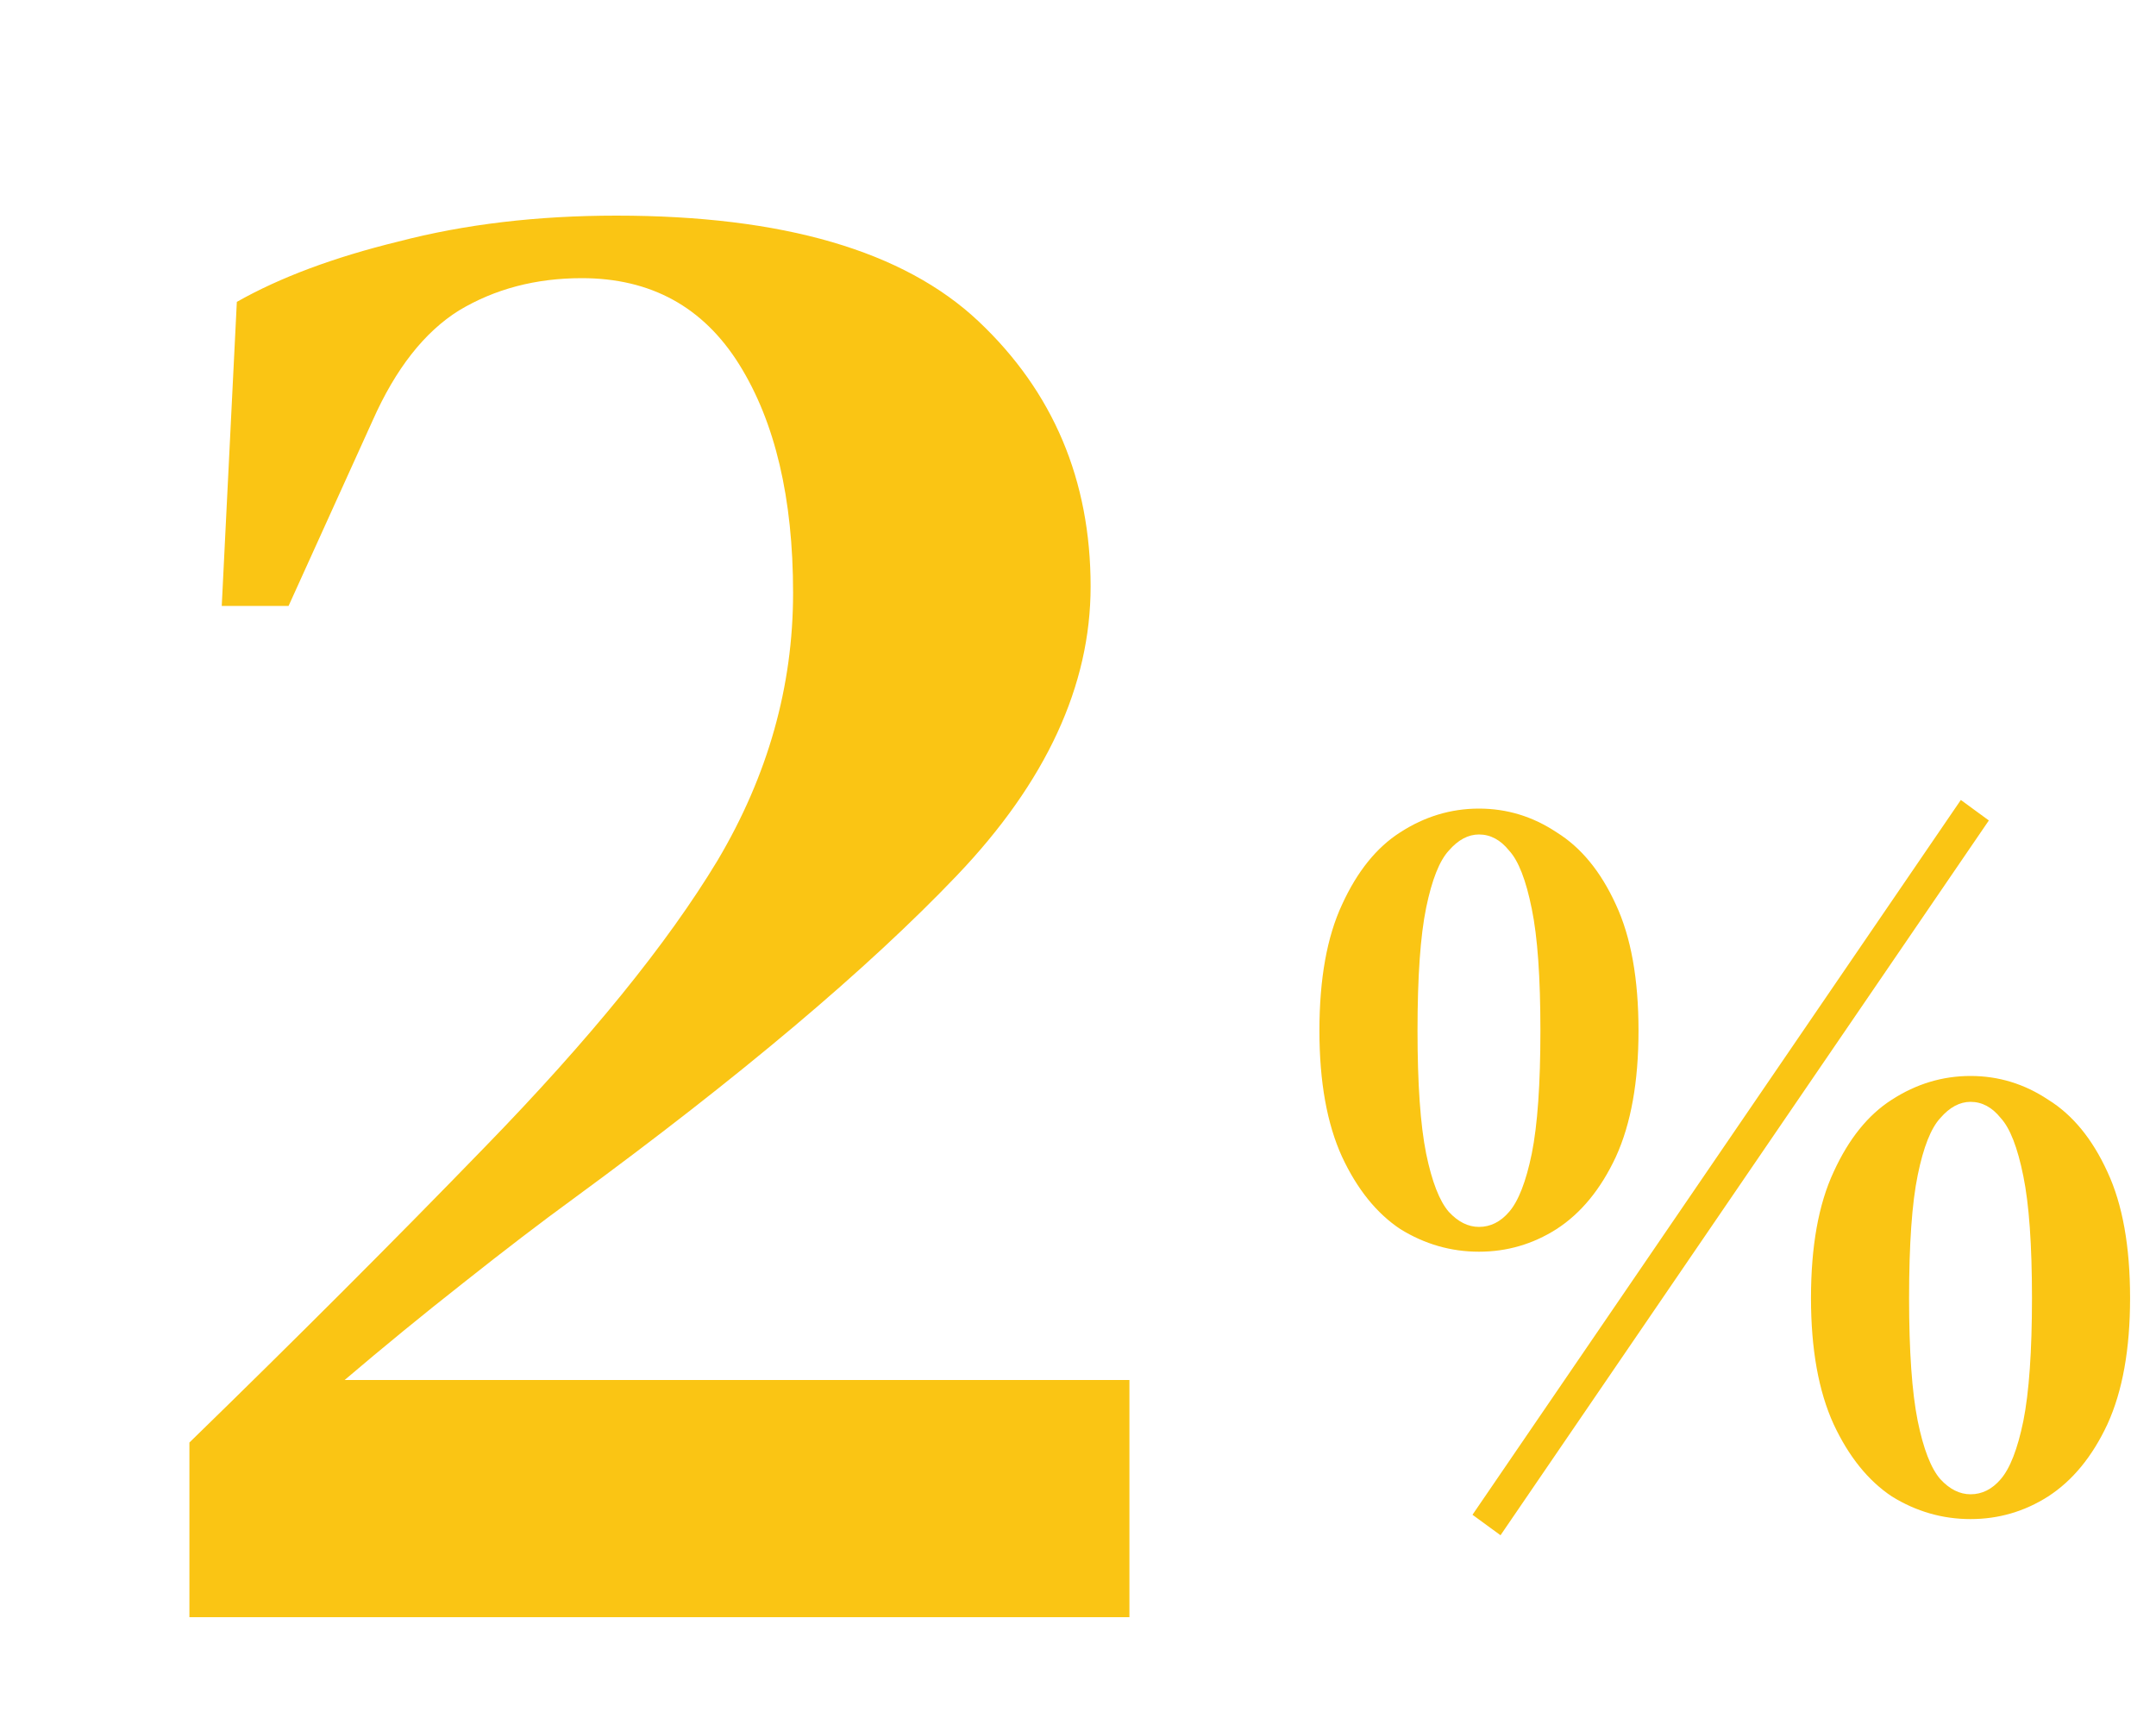
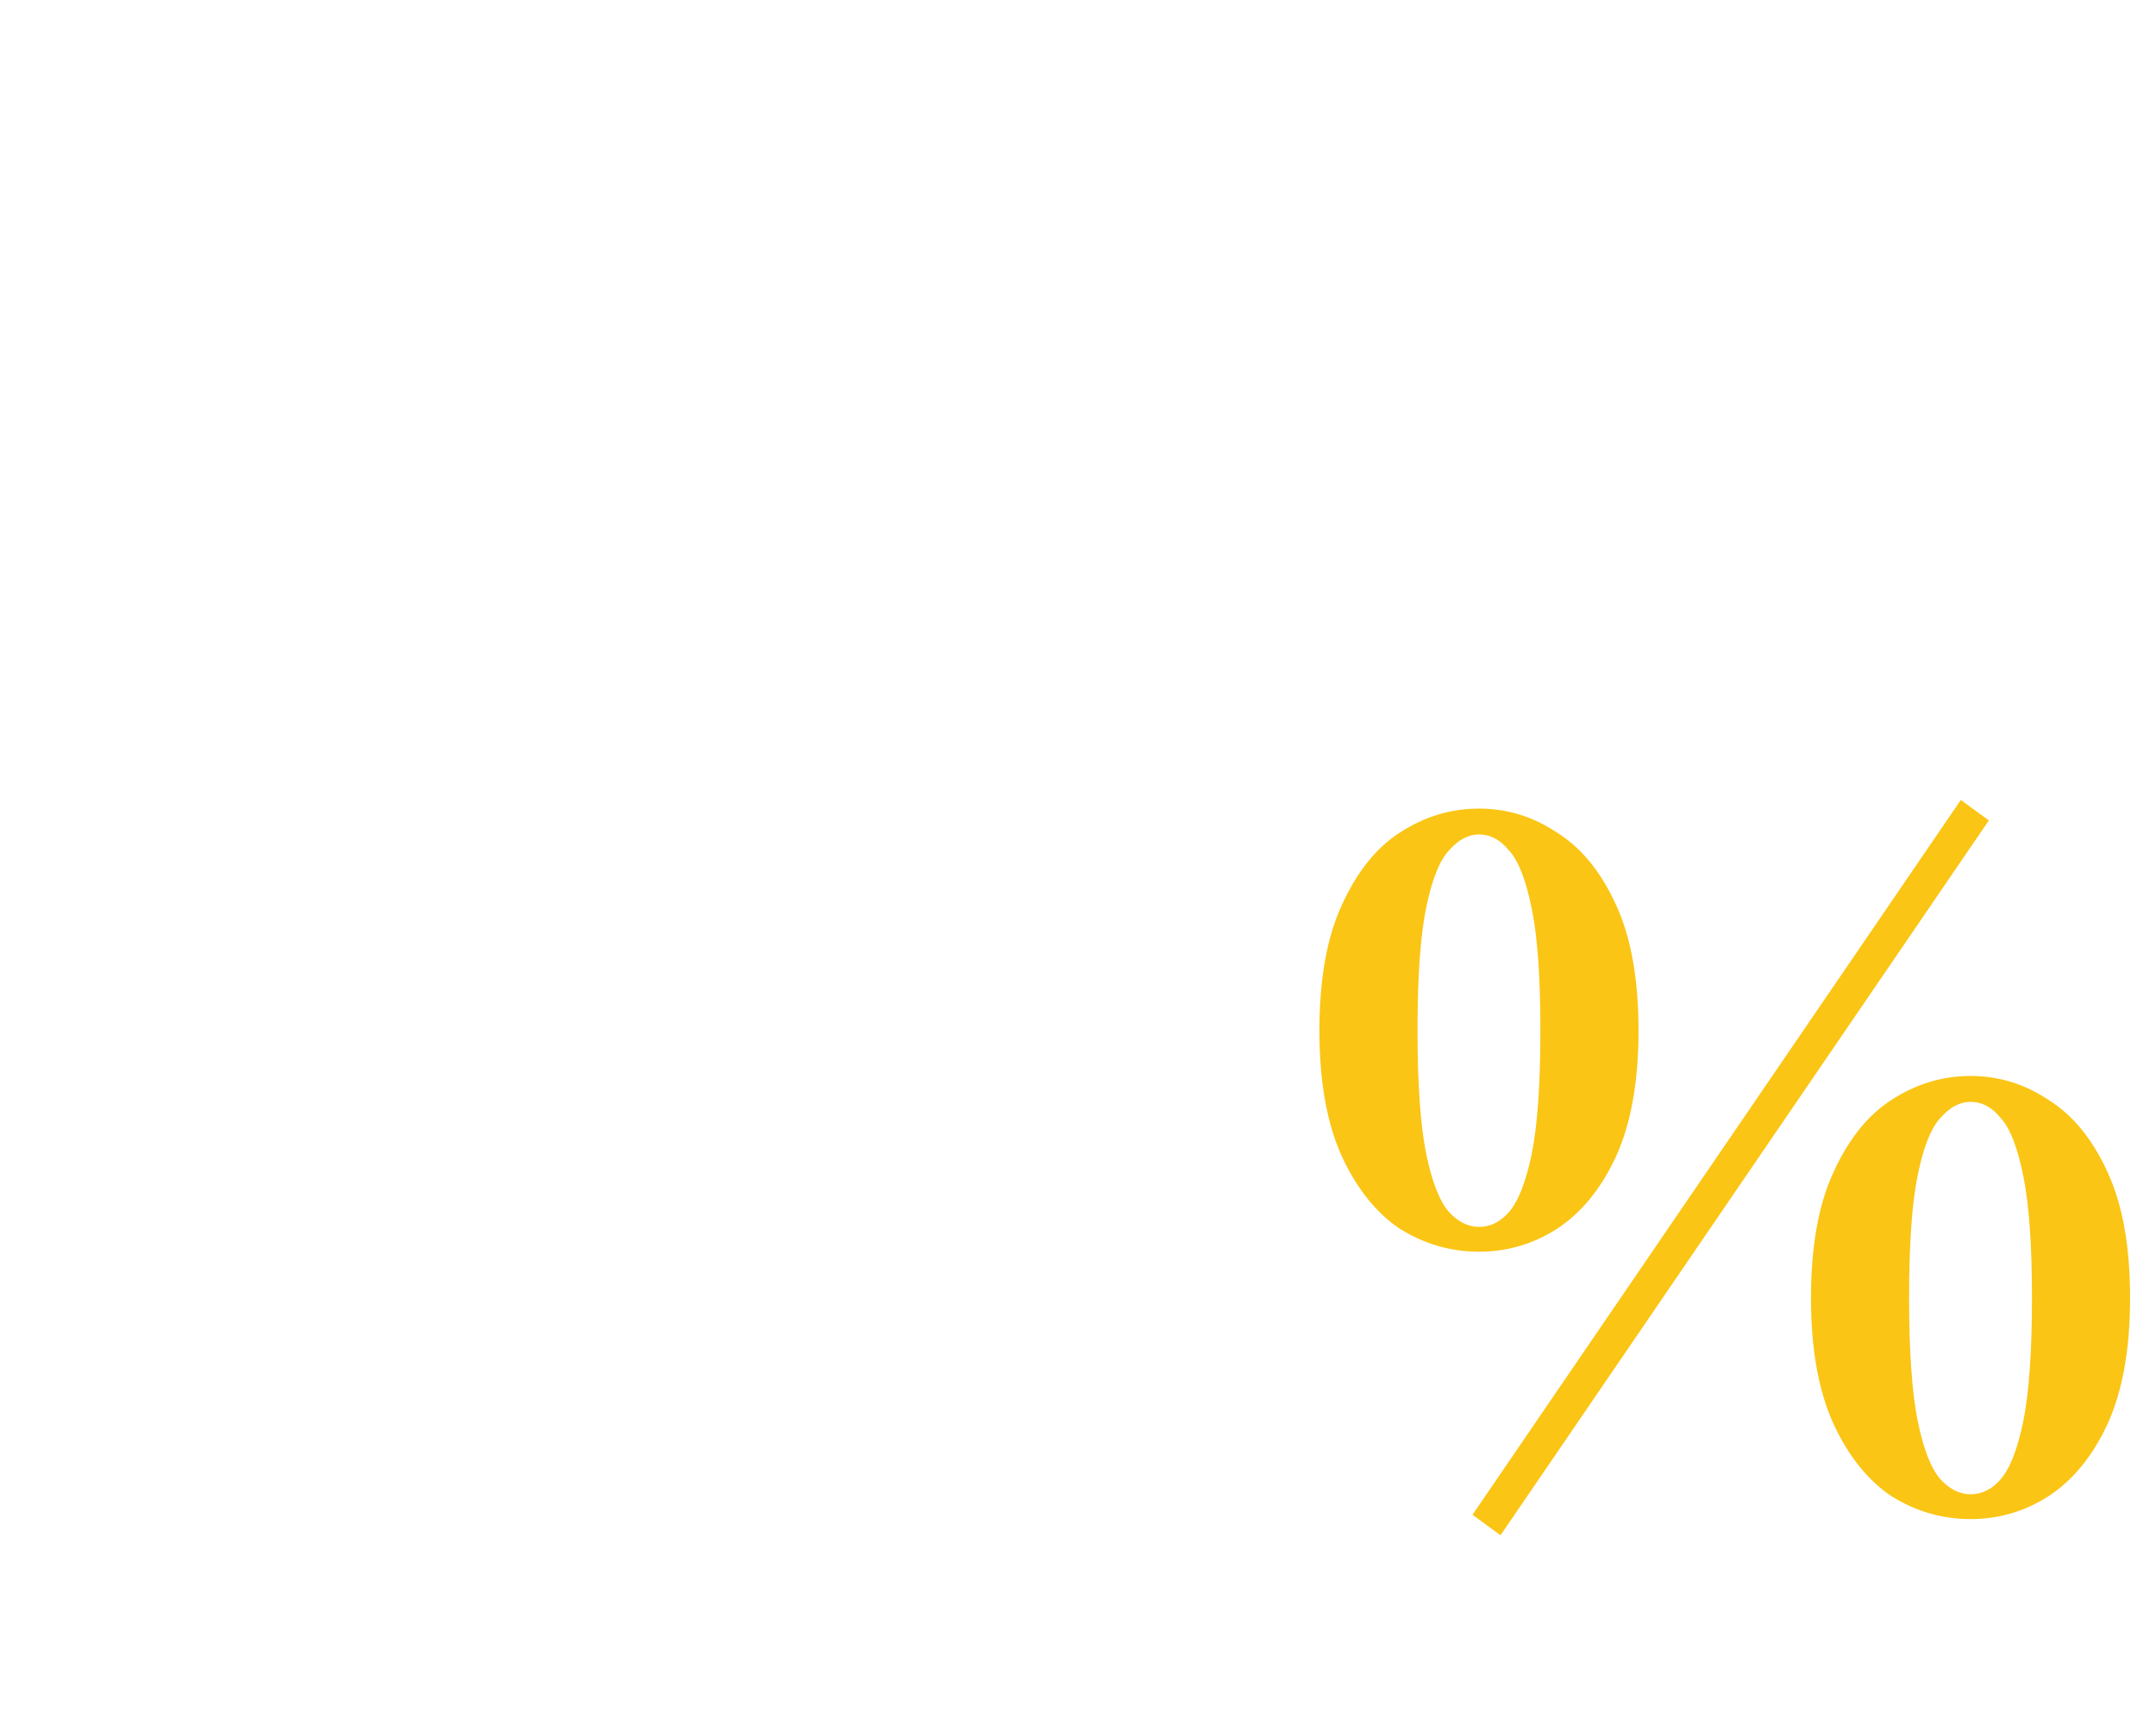
<svg xmlns="http://www.w3.org/2000/svg" width="40" height="32" viewBox="0 0 40 32" fill="none">
-   <path d="M4.114 11.24L4.394 5.6C5.194 5.147 6.194 4.773 7.394 4.48C8.62 4.16 9.967 4 11.434 4C14.527 4 16.767 4.653 18.154 5.96C19.54 7.267 20.234 8.907 20.234 10.88C20.234 12.72 19.407 14.507 17.754 16.24C16.1 17.973 13.727 19.973 10.634 22.24C10.047 22.667 9.367 23.187 8.594 23.8C7.847 24.387 7.114 24.987 6.394 25.6H20.954V30H3.514V26.76C5.487 24.84 7.314 23.013 8.994 21.28C10.94 19.28 12.38 17.507 13.314 15.96C14.247 14.387 14.714 12.733 14.714 11C14.714 9.24 14.38 7.827 13.714 6.76C13.047 5.693 12.074 5.16 10.794 5.16C9.94 5.16 9.18 5.36 8.514 5.76C7.874 6.16 7.34 6.84 6.914 7.8L5.354 11.24H4.114Z" fill="#FAC514" />
  <path d="M27.839 28.48L27.319 28.1L36.379 14.84L36.899 15.22L27.839 28.48ZM27.439 15C27.959 15 28.439 15.147 28.879 15.44C29.332 15.72 29.699 16.167 29.979 16.78C30.259 17.38 30.399 18.16 30.399 19.12C30.399 20.067 30.259 20.847 29.979 21.46C29.699 22.06 29.332 22.507 28.879 22.8C28.439 23.08 27.959 23.22 27.439 23.22C26.919 23.22 26.432 23.08 25.979 22.8C25.539 22.507 25.179 22.06 24.899 21.46C24.619 20.847 24.479 20.067 24.479 19.12C24.479 18.16 24.619 17.38 24.899 16.78C25.179 16.167 25.539 15.72 25.979 15.44C26.432 15.147 26.919 15 27.439 15ZM26.299 19.12C26.299 20.107 26.352 20.867 26.459 21.4C26.566 21.92 26.706 22.28 26.879 22.48C27.052 22.667 27.239 22.76 27.439 22.76C27.652 22.76 27.839 22.667 27.999 22.48C28.172 22.28 28.312 21.92 28.419 21.4C28.526 20.867 28.579 20.107 28.579 19.12C28.579 18.133 28.526 17.38 28.419 16.86C28.312 16.327 28.172 15.967 27.999 15.78C27.839 15.58 27.652 15.48 27.439 15.48C27.239 15.48 27.052 15.58 26.879 15.78C26.706 15.967 26.566 16.32 26.459 16.84C26.352 17.36 26.299 18.12 26.299 19.12ZM36.559 19.96C37.079 19.96 37.559 20.107 37.999 20.4C38.452 20.68 38.819 21.127 39.099 21.74C39.379 22.34 39.519 23.12 39.519 24.08C39.519 25.027 39.379 25.807 39.099 26.42C38.819 27.02 38.452 27.467 37.999 27.76C37.559 28.04 37.079 28.18 36.559 28.18C36.039 28.18 35.552 28.04 35.099 27.76C34.659 27.467 34.299 27.02 34.019 26.42C33.739 25.807 33.599 25.027 33.599 24.08C33.599 23.12 33.739 22.34 34.019 21.74C34.299 21.127 34.659 20.68 35.099 20.4C35.552 20.107 36.039 19.96 36.559 19.96ZM35.419 24.08C35.419 25.067 35.472 25.827 35.579 26.36C35.685 26.88 35.825 27.24 35.999 27.44C36.172 27.627 36.359 27.72 36.559 27.72C36.772 27.72 36.959 27.627 37.119 27.44C37.292 27.24 37.432 26.88 37.539 26.36C37.645 25.827 37.699 25.067 37.699 24.08C37.699 23.093 37.645 22.34 37.539 21.82C37.432 21.287 37.292 20.927 37.119 20.74C36.959 20.54 36.772 20.44 36.559 20.44C36.359 20.44 36.172 20.54 35.999 20.74C35.825 20.927 35.685 21.28 35.579 21.8C35.472 22.32 35.419 23.08 35.419 24.08Z" fill="#FAC514" />
</svg>